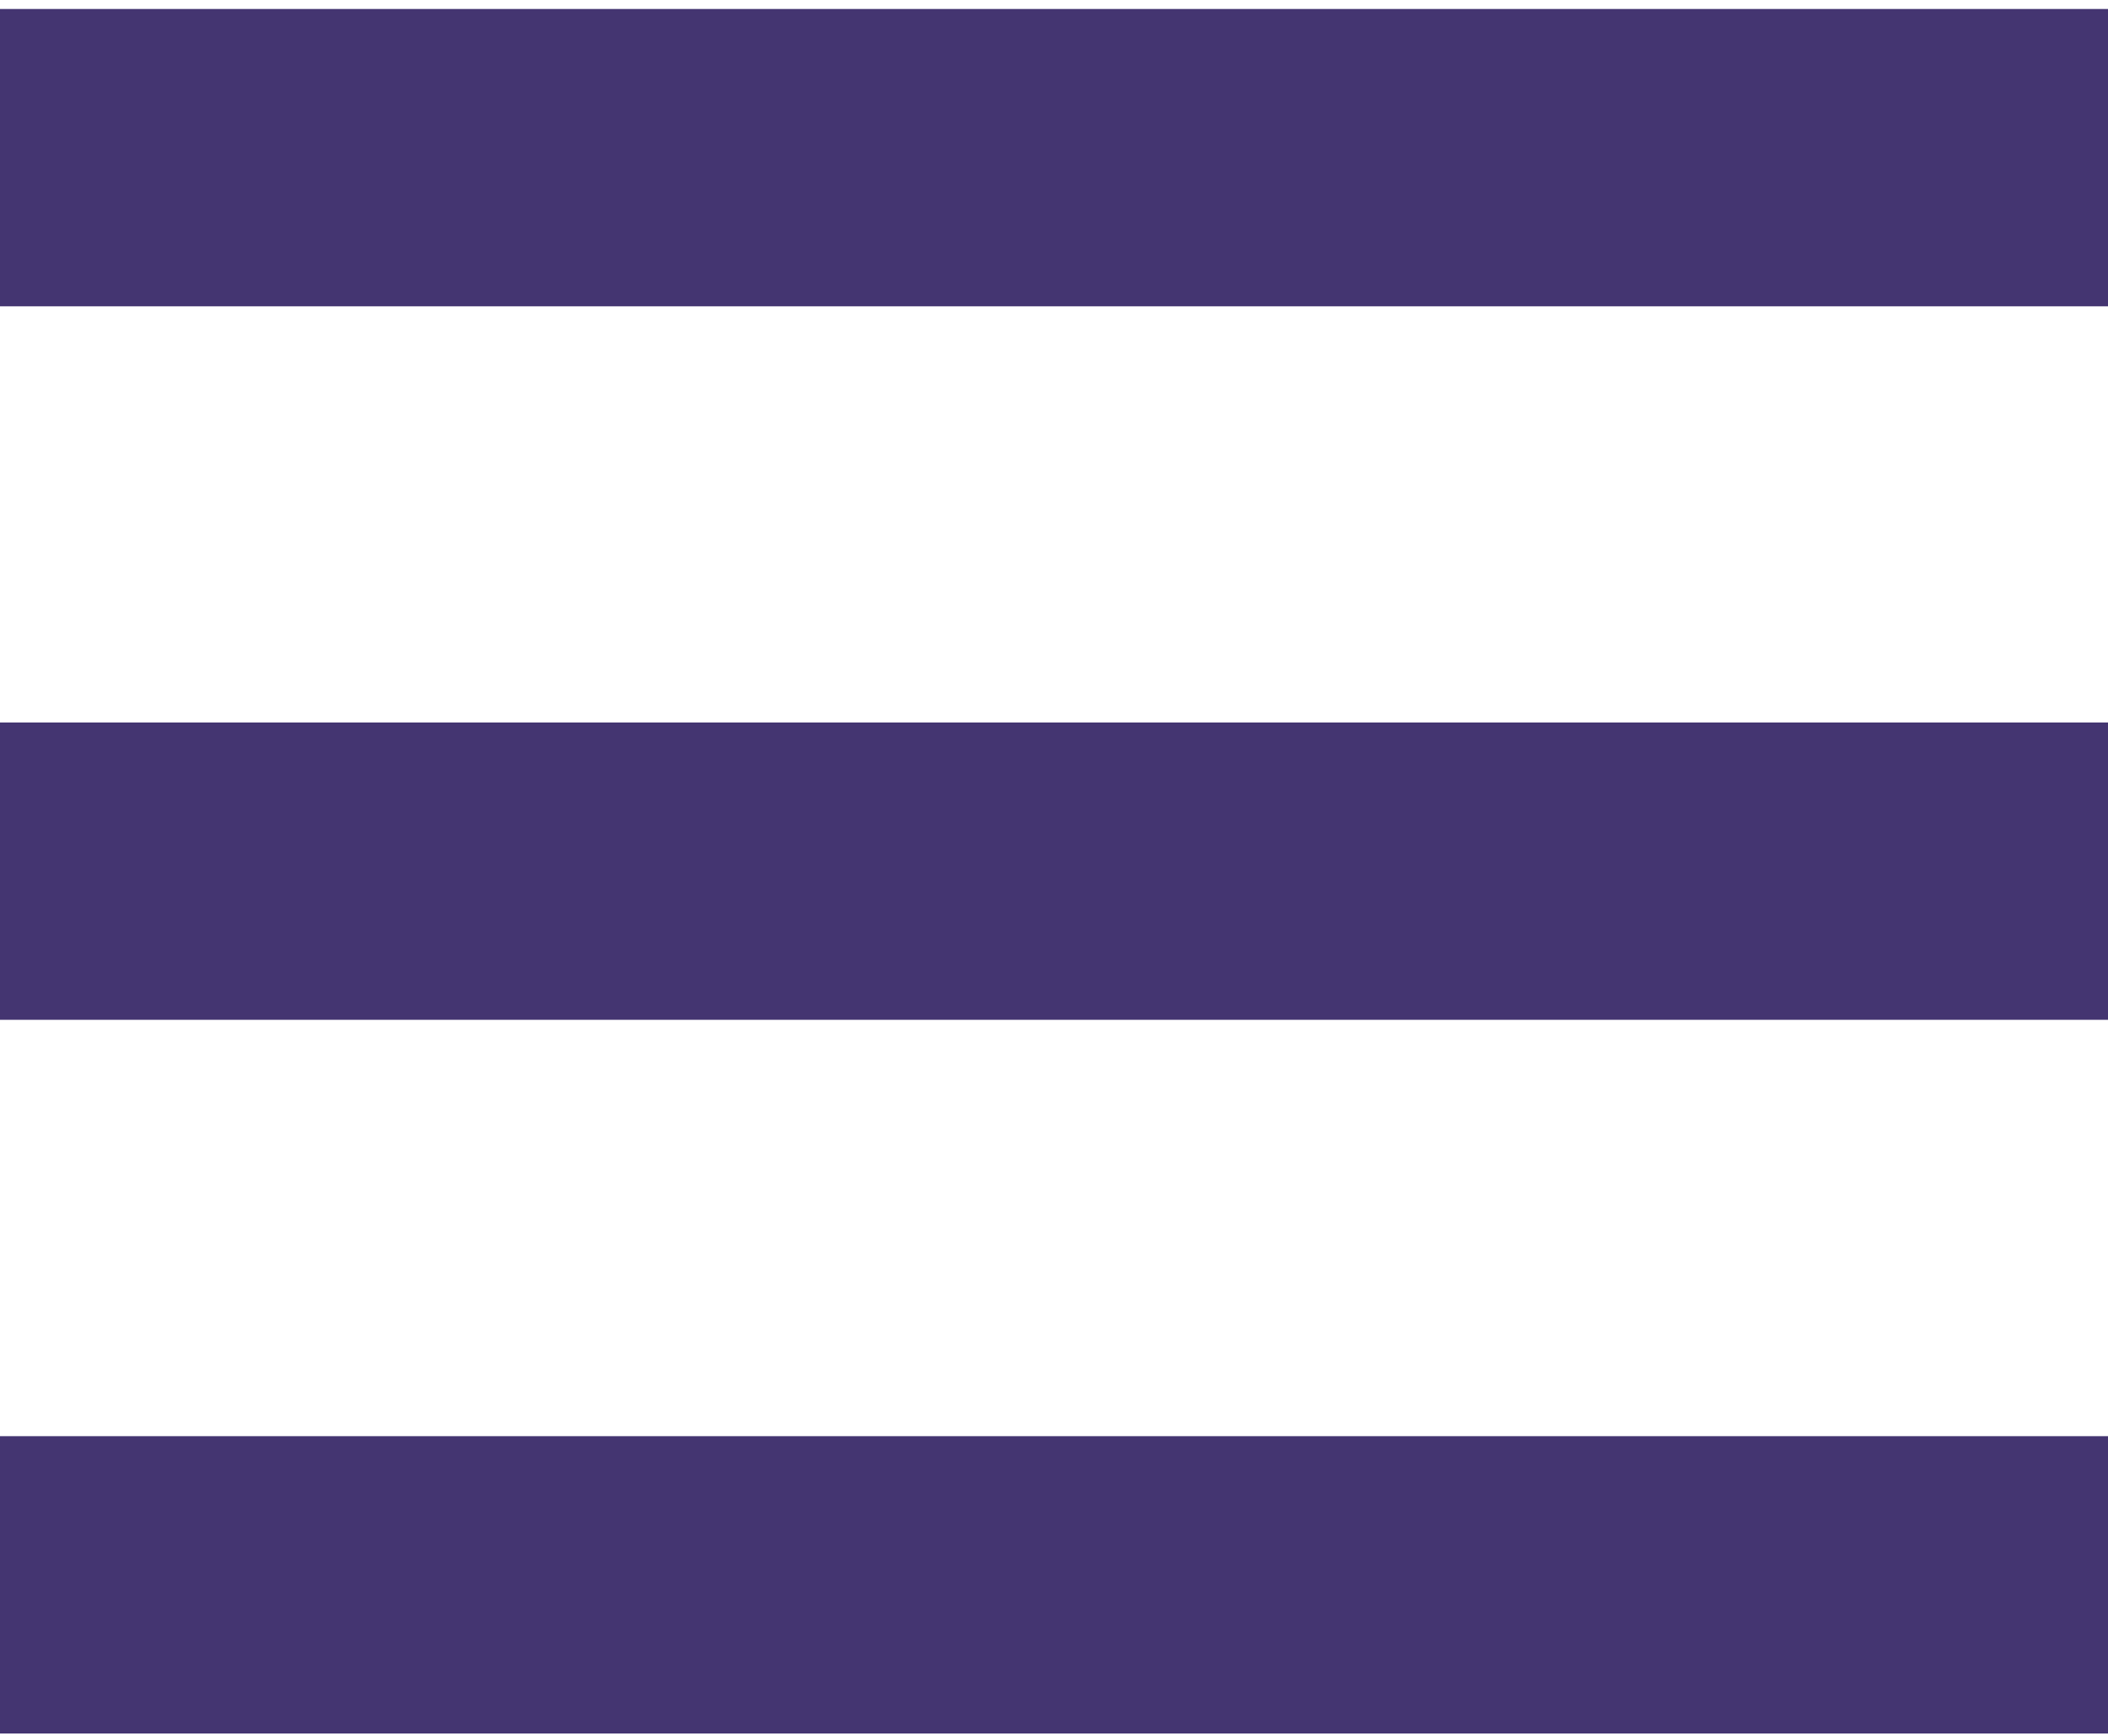
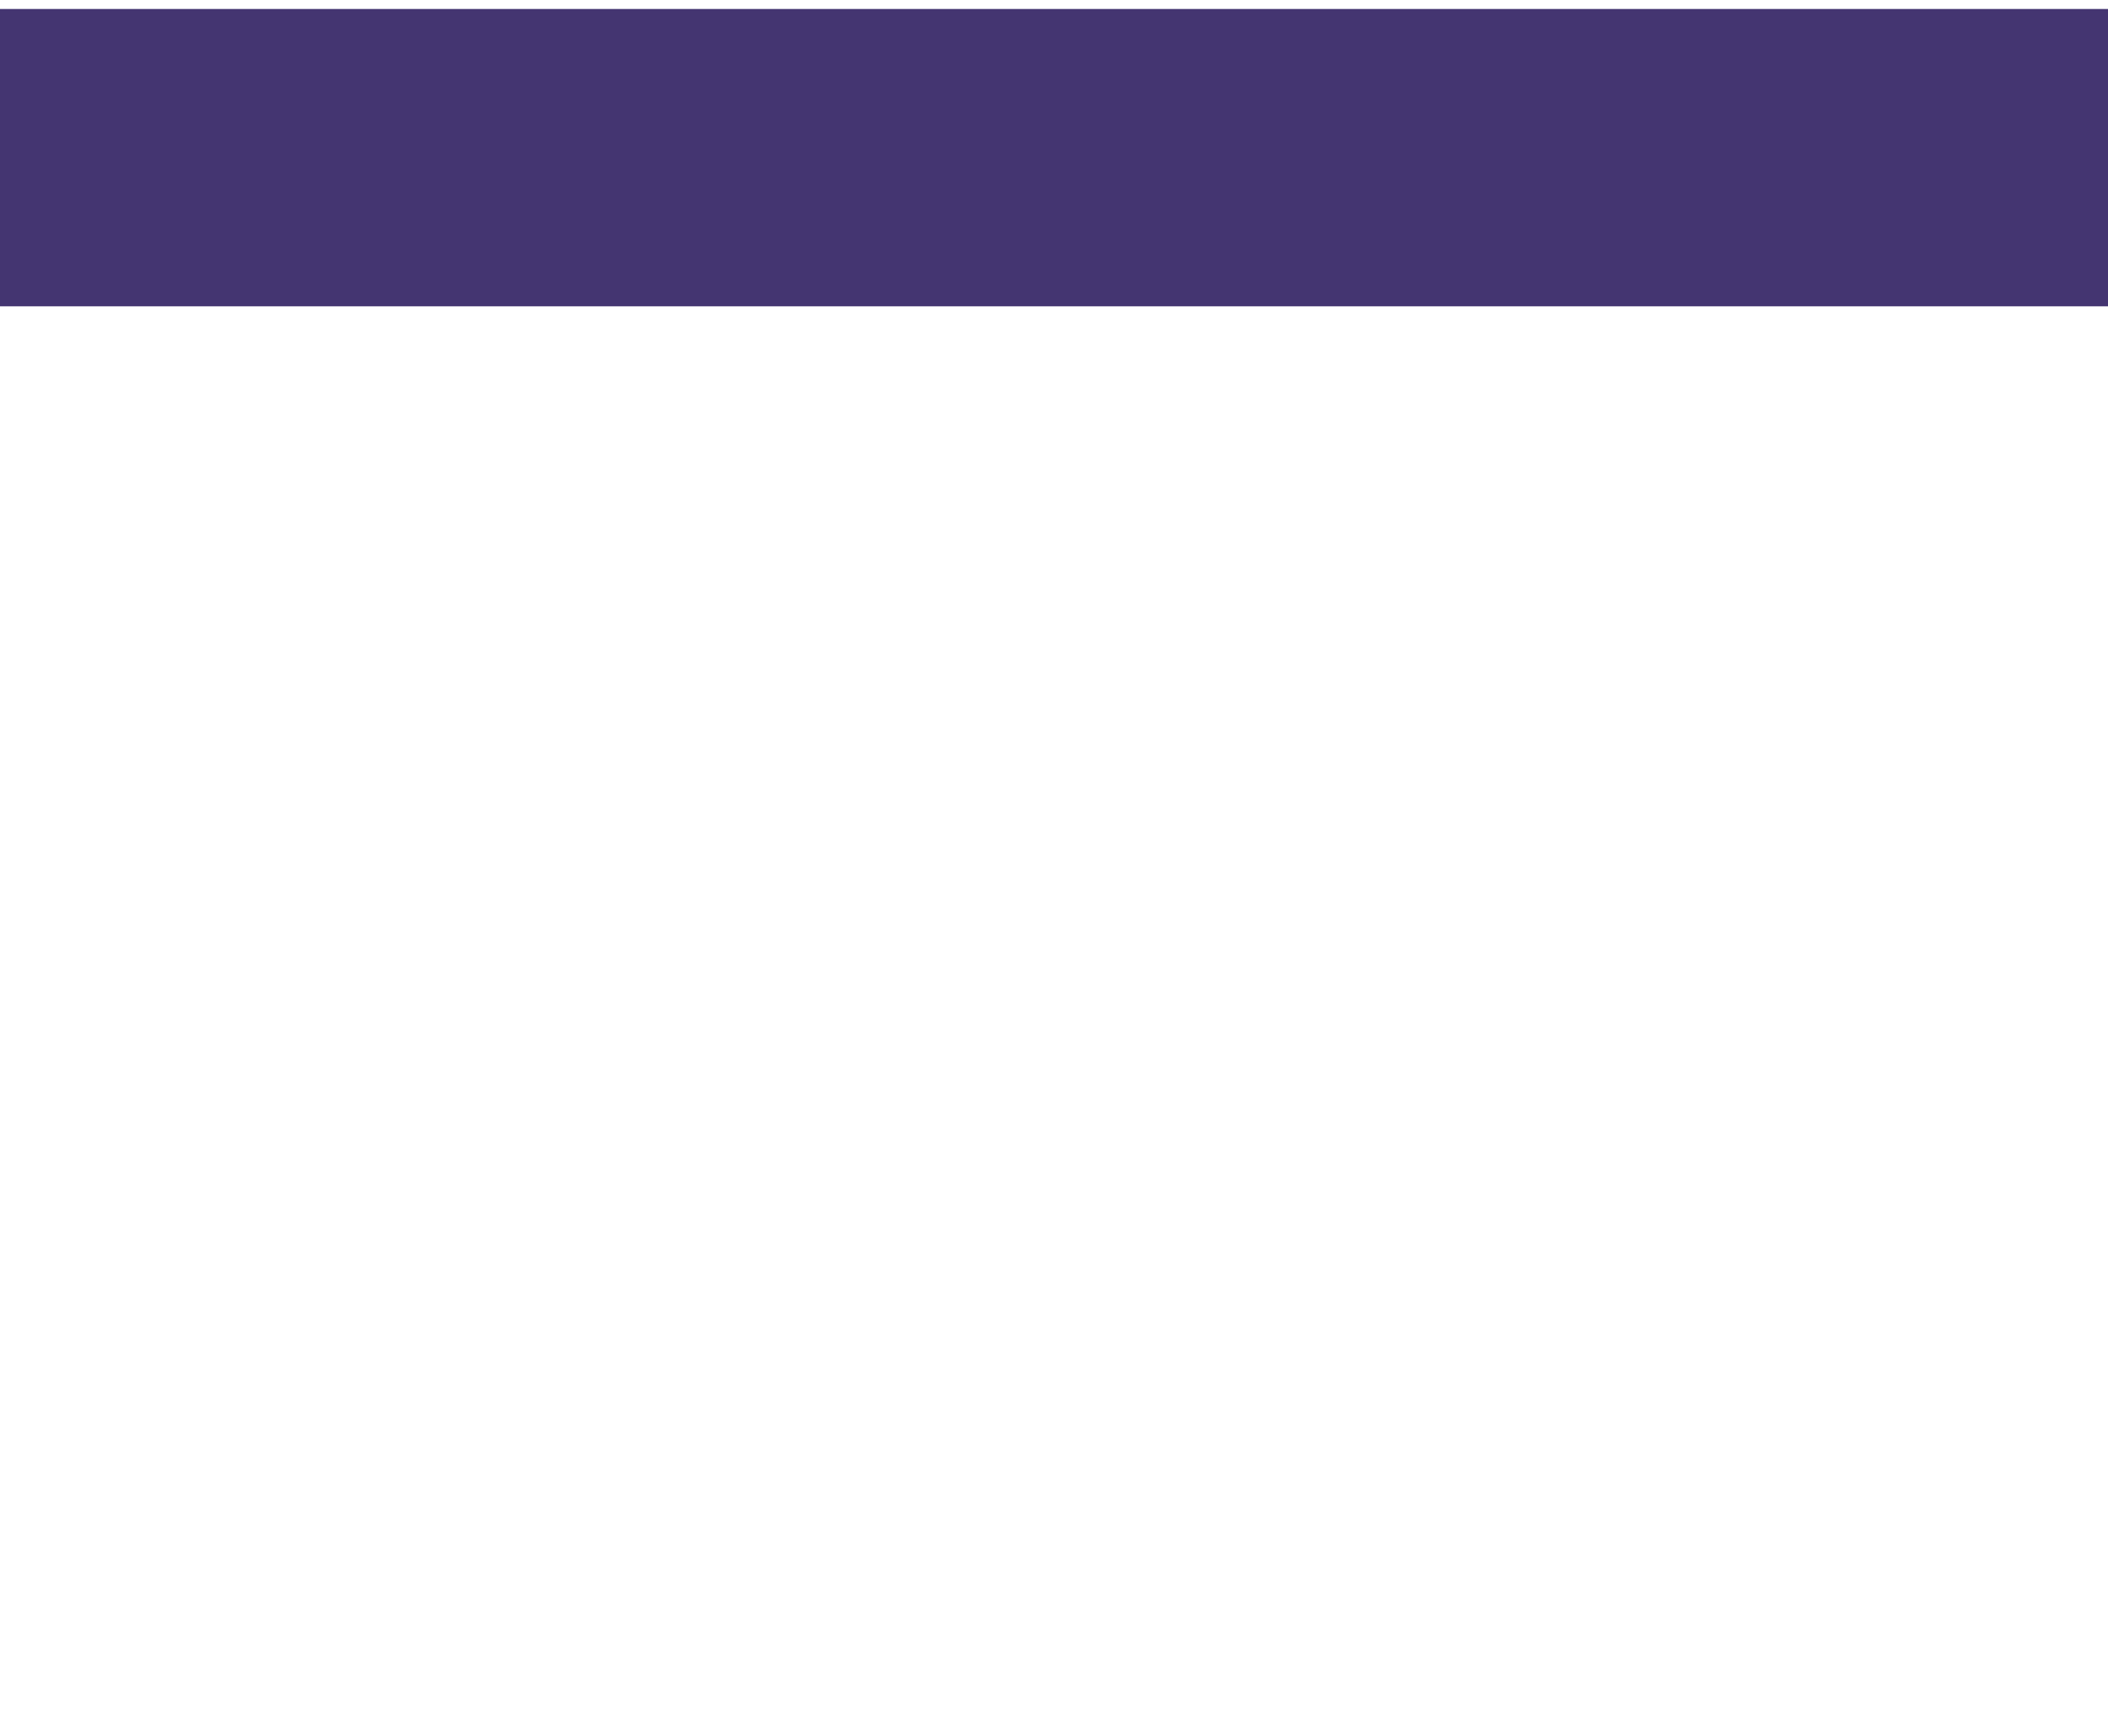
<svg xmlns="http://www.w3.org/2000/svg" width="34" height="28" viewBox="0 0 34 28" fill="none">
  <path d="M0 0.145H34V4.941H0V0.145Z" fill="#443571" />
-   <path d="M0 11.654H34V16.45H0V11.654Z" fill="#443571" />
-   <path d="M0 23.166H34V27.962H0V23.166Z" fill="#443571" />
+   <path d="M0 23.166V27.962H0V23.166Z" fill="#443571" />
</svg>